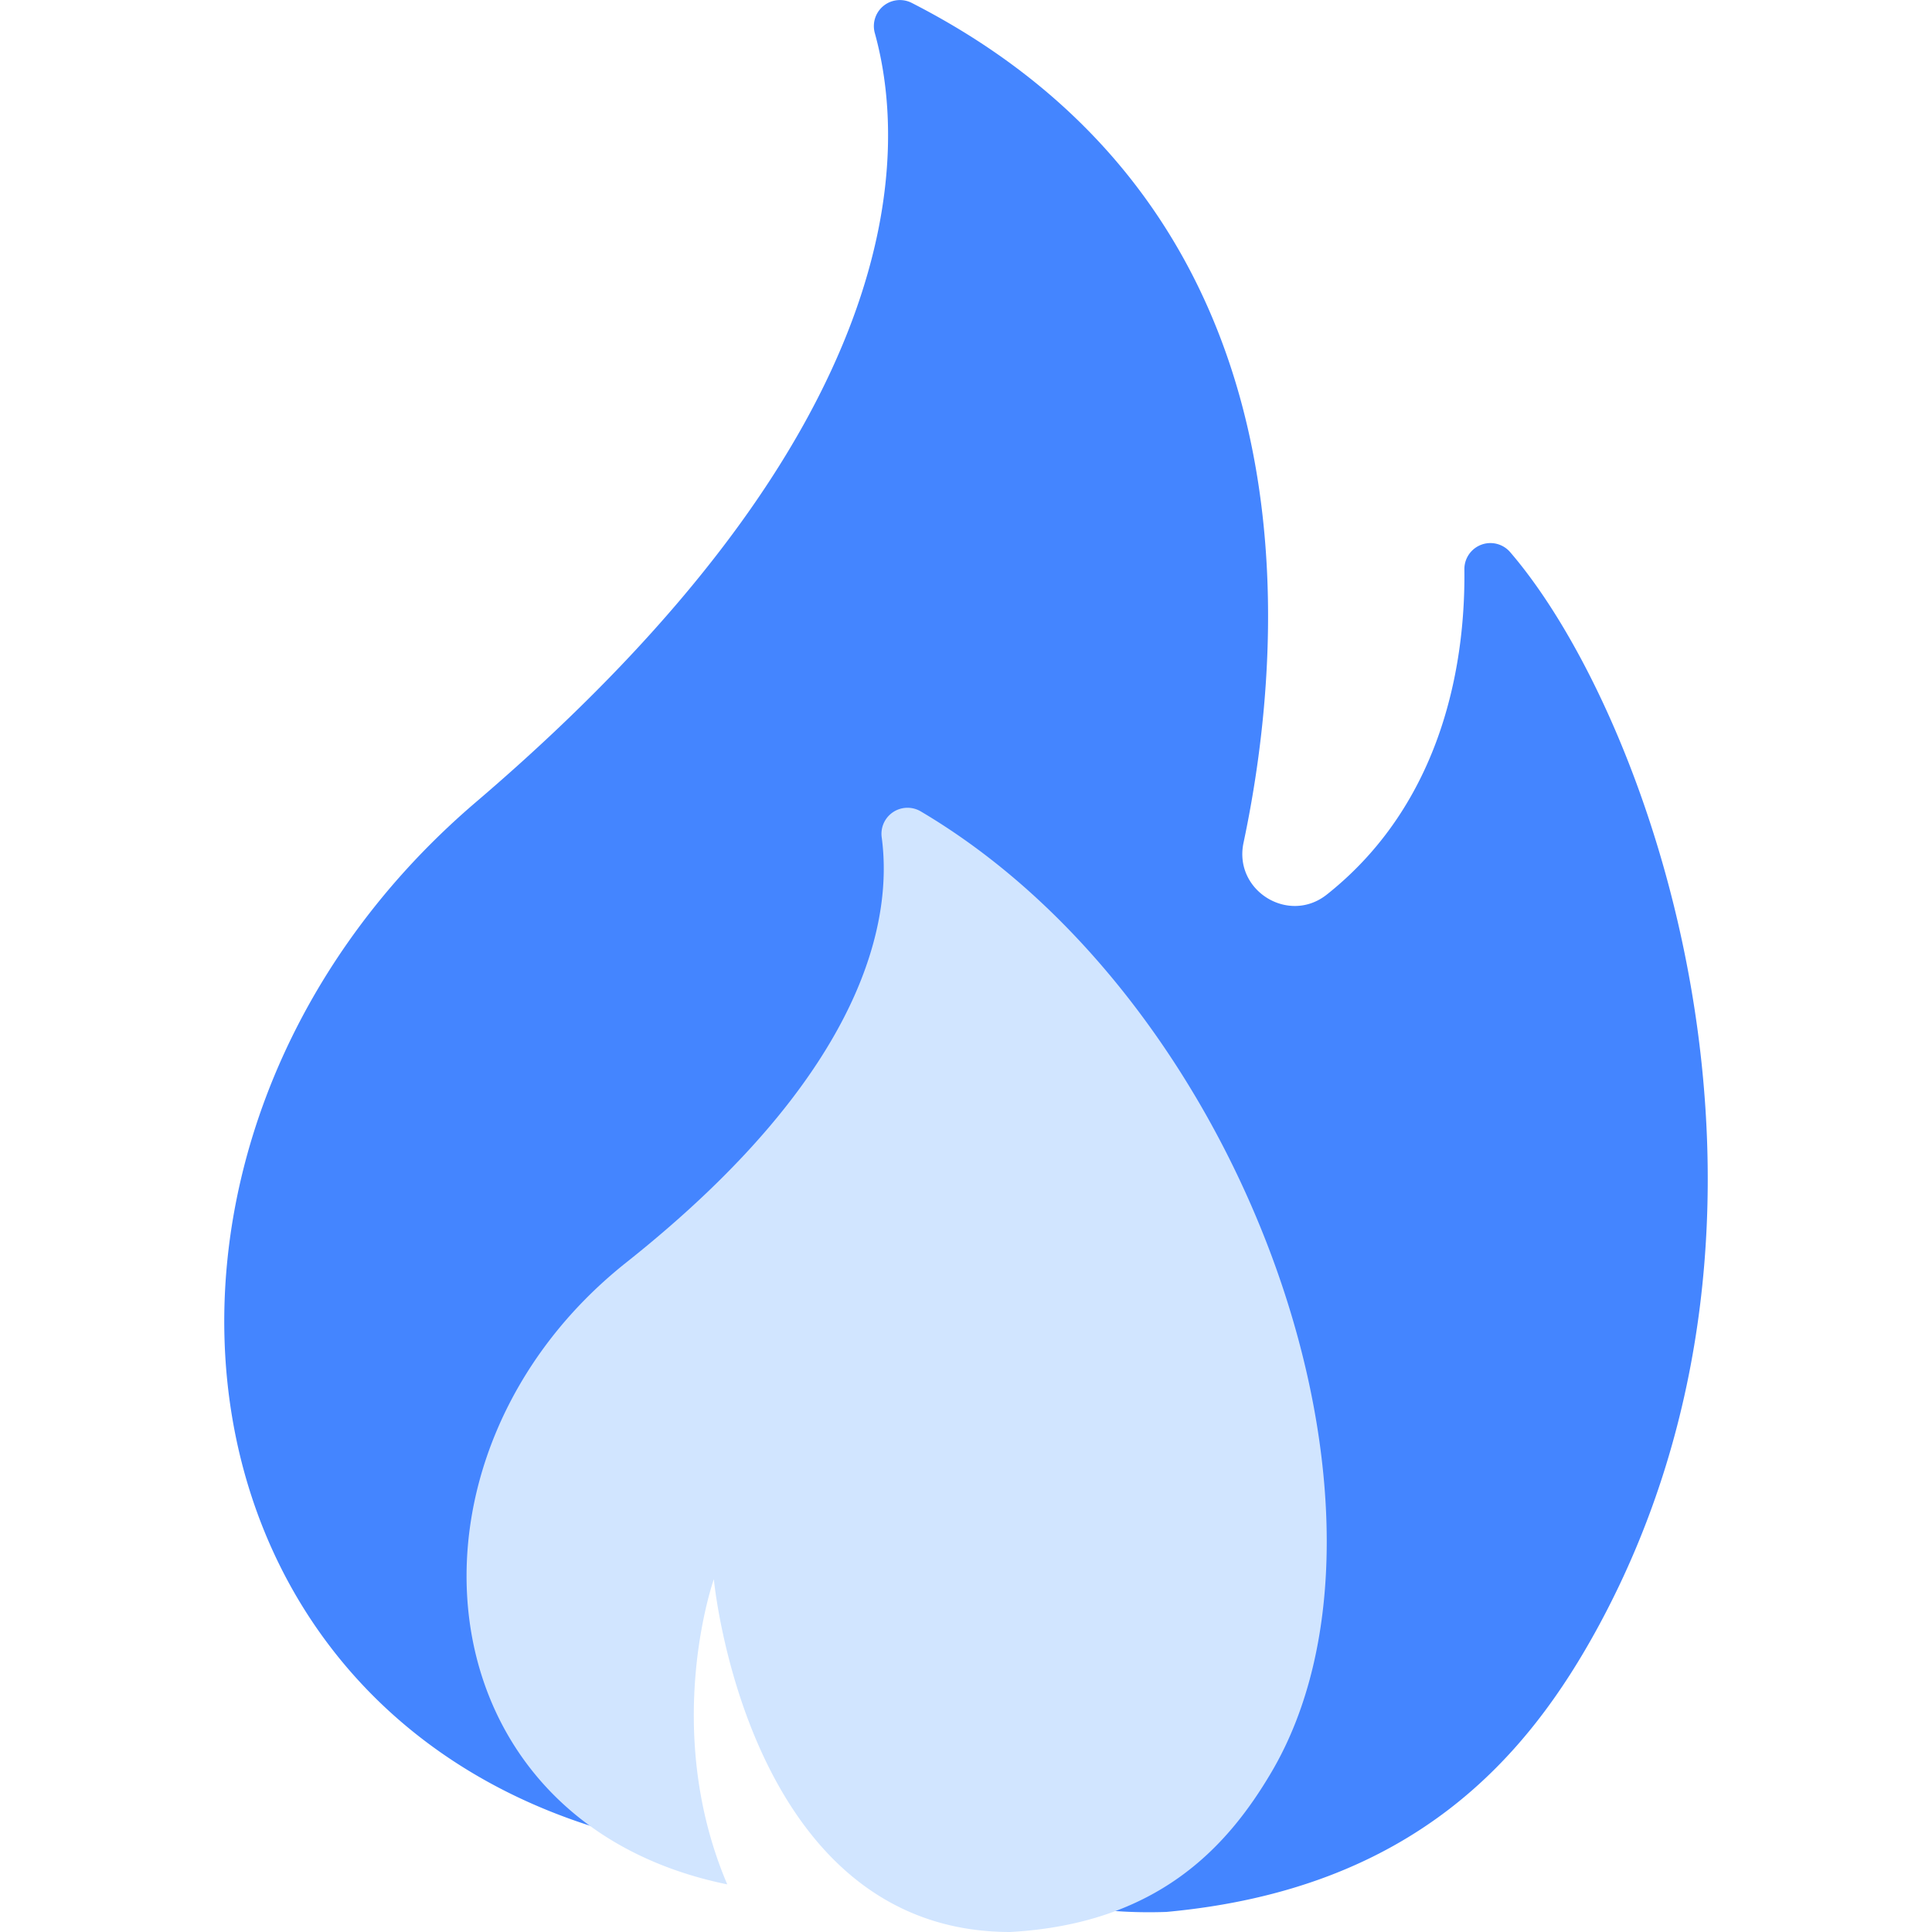
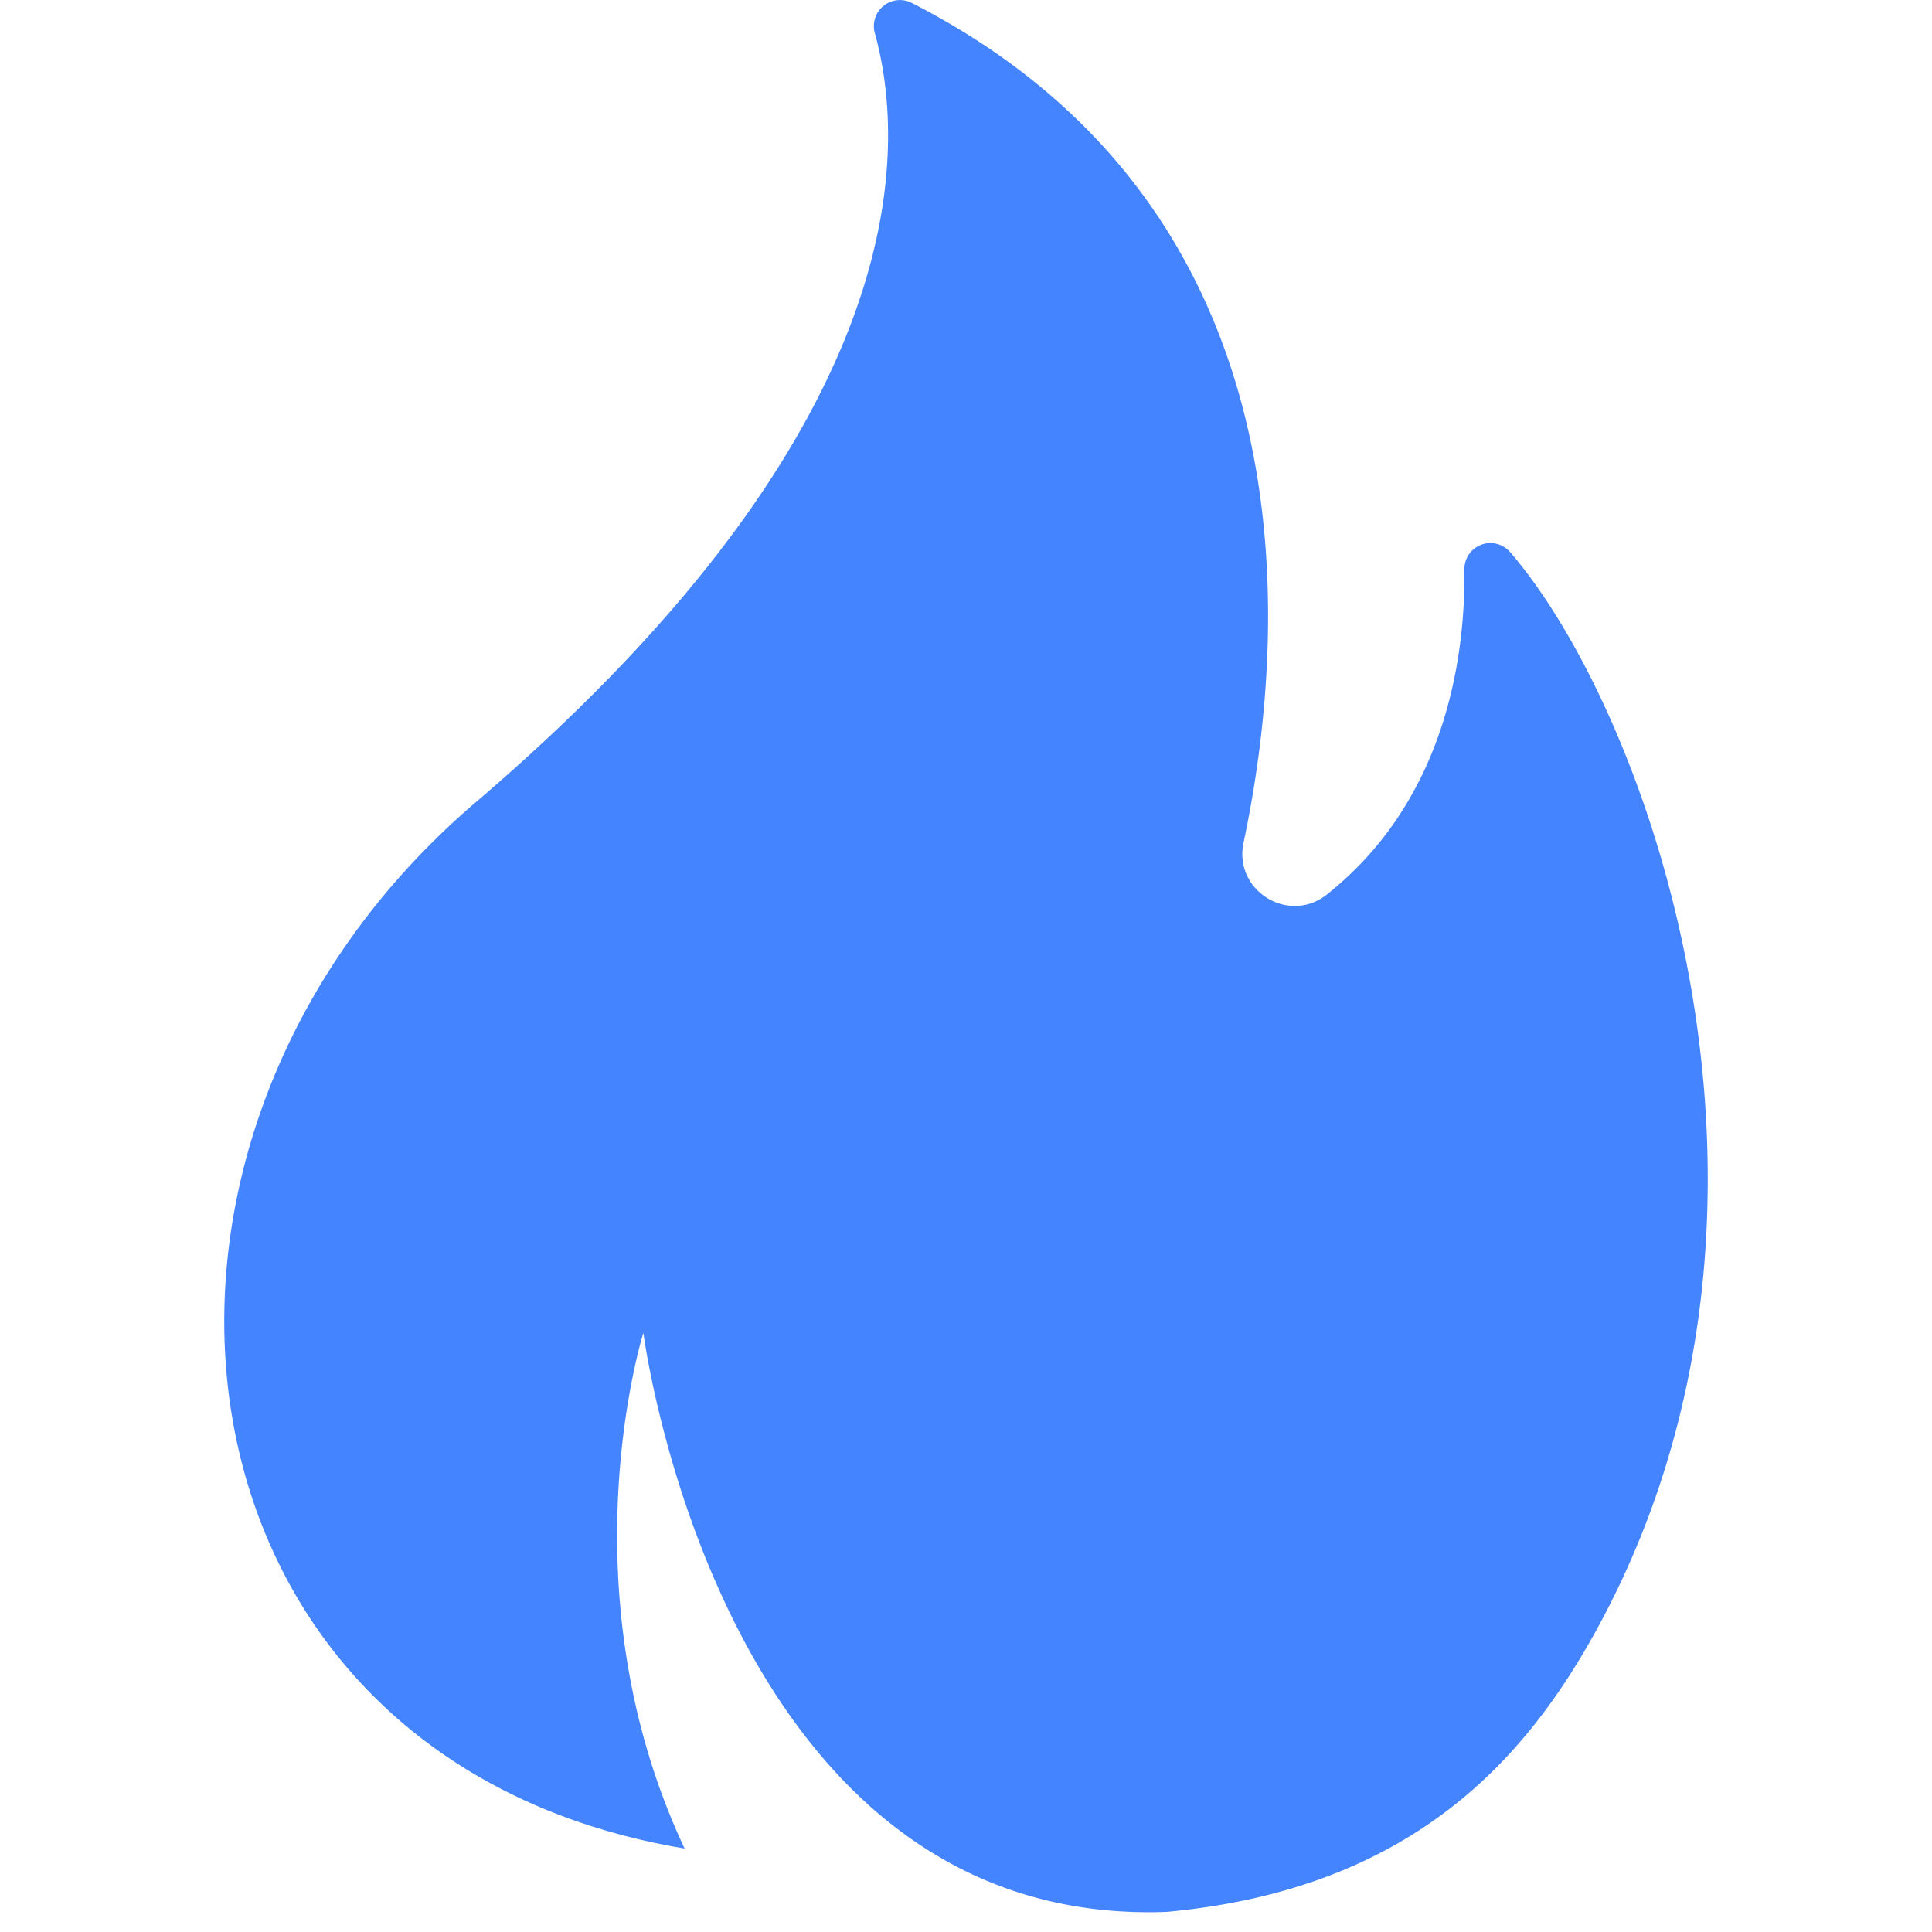
<svg xmlns="http://www.w3.org/2000/svg" t="1657195077634" class="icon" viewBox="0 0 1024 1024" version="1.1" p-id="42777" width="32" height="32">
  <defs>
    <style type="text/css">@font-face { font-family: feedback-iconfont; src: url("//at.alicdn.com/t/font_1031158_u69w8yhxdu.woff2?t=1630033759944") format("woff2"), url("//at.alicdn.com/t/font_1031158_u69w8yhxdu.woff?t=1630033759944") format("woff"), url("//at.alicdn.com/t/font_1031158_u69w8yhxdu.ttf?t=1630033759944") format("truetype"); }
</style>
  </defs>
  <path d="M483.253 1.546a13.803 13.803 0 0 0-19.572 16.025C480.575 78.483 485.572 225.869 252.263 425.125 40.888 605.61 82.876 933.067 362.838 979.748c-64.68-137.696-21.836-273.295-21.836-273.295s40.732 315.38 277.242 306.905c131.126-12.064 191.486-82.209 229.126-151.679 119.67-221.038 28.02-481.938-46.929-569.005a13.803 13.803 0 0 0-24.293 9.124c0.552 43.838-8.682 121.382-72.892 172.328-20.235 16.053-49.483-2.112-44.169-27.385C682.013 338.568 699.57 112.092 483.253 1.546z" fill="#4485FF" p-id="42778" data-spm-anchor-id="a313x.7781069.0.i34" class="" />
-   <path d="M488.015 430.053a13.803 13.803 0 0 0-20.704 13.679c5.59 41.022-5.797 122.555-135.364 225.399-128.545 102.03-110.698 296.111 53.513 329.624-35.197-82.637-7.108-161.741-7.108-161.741s17.364 186.986 157.103 186.986c77.613-4.348 114.729-44.459 138.4-84.652 80.387-136.427-11.829-406.423-185.841-509.295z" fill="#D1E5FF" p-id="42779" data-spm-anchor-id="a313x.7781069.0.i33" class="" />
</svg>